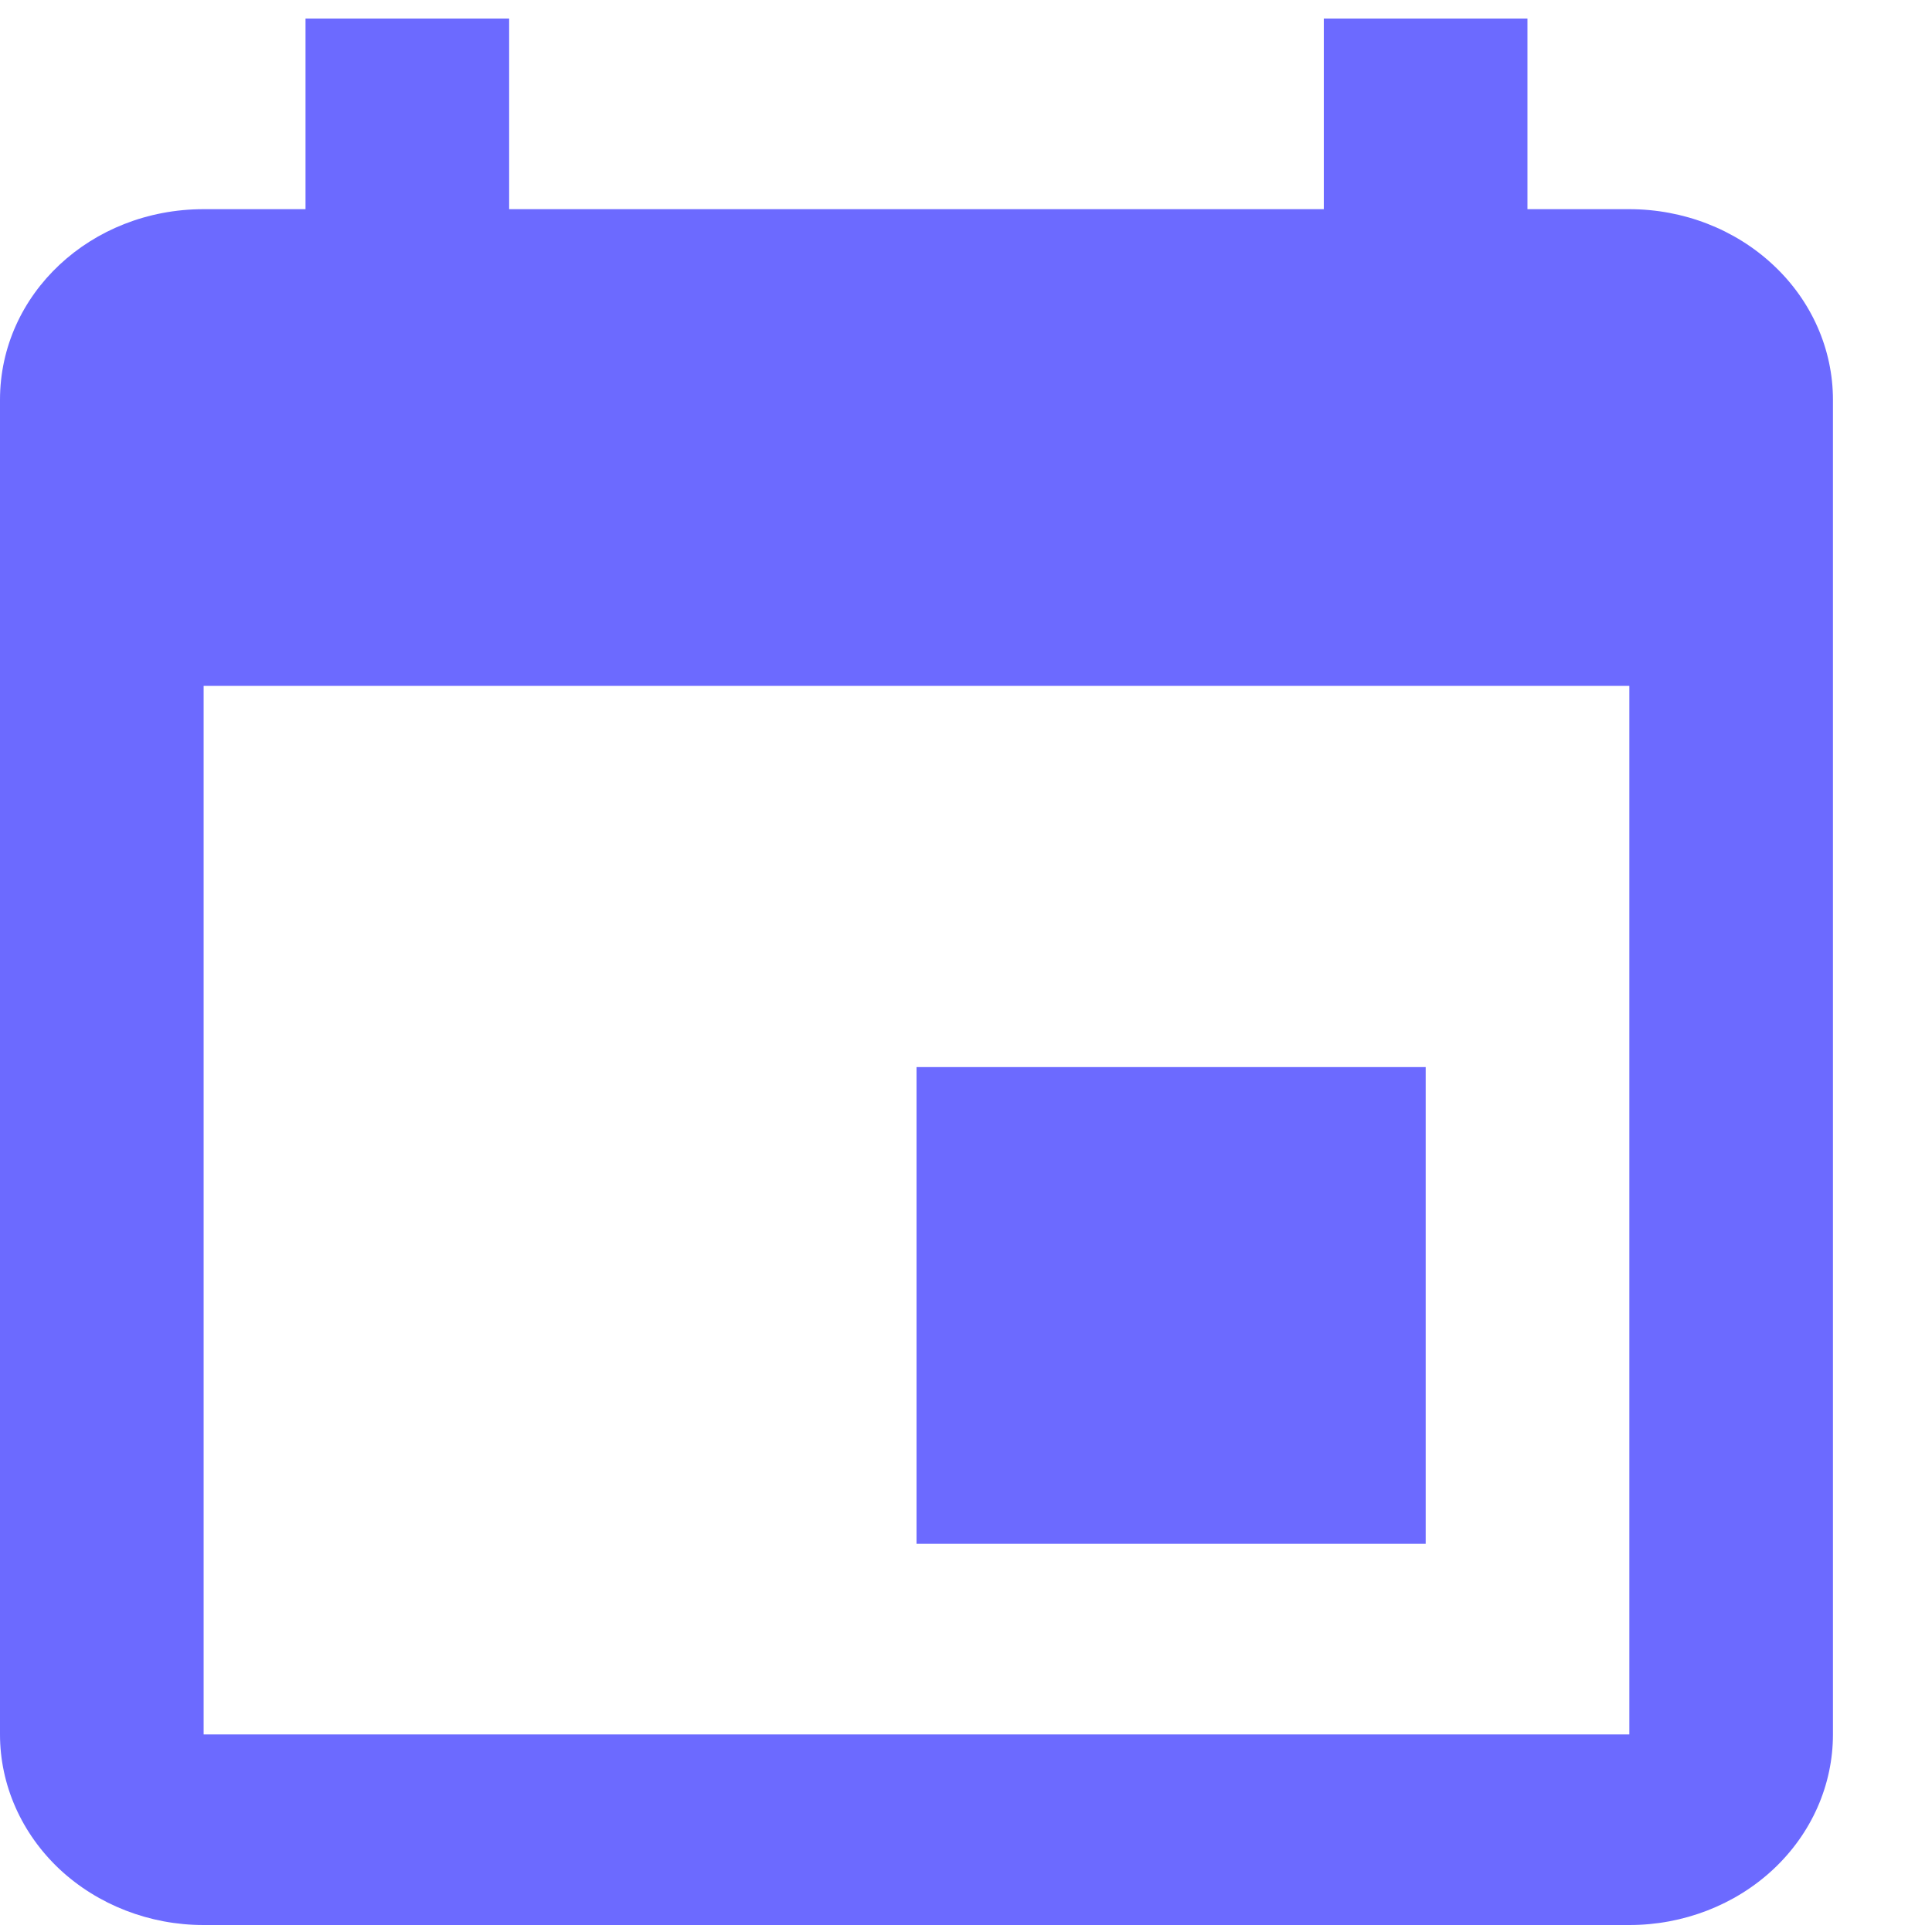
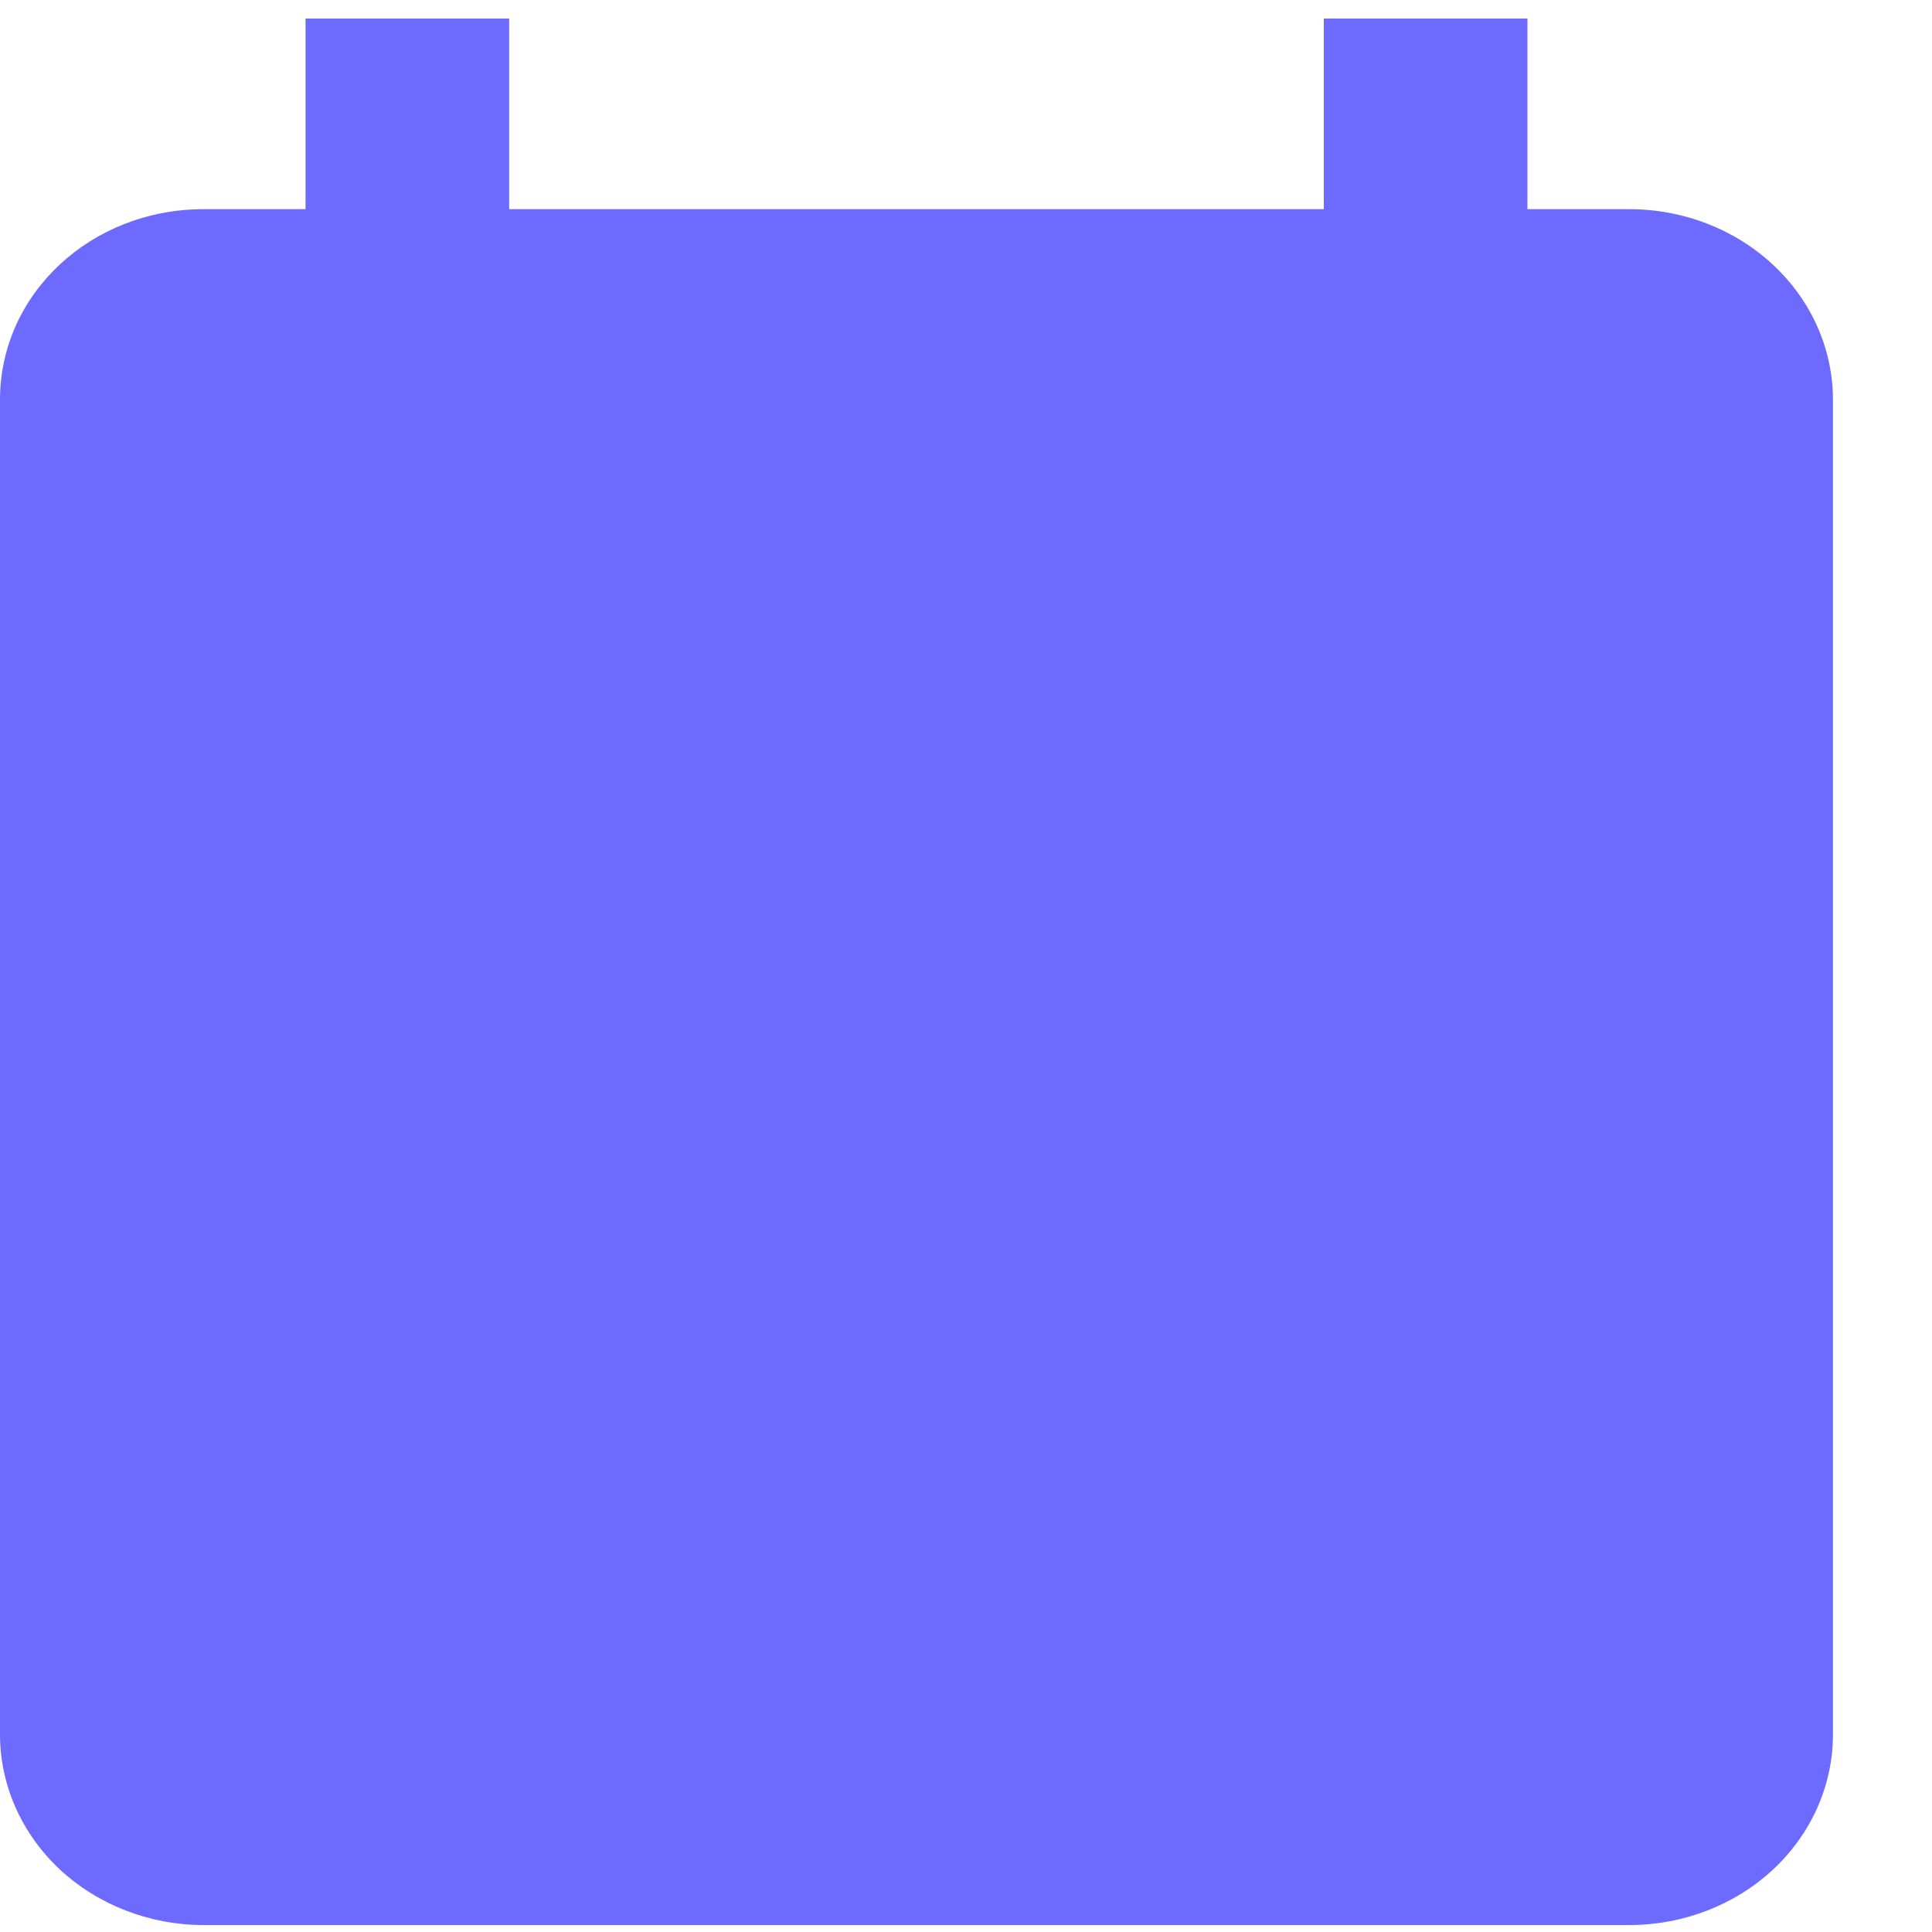
<svg xmlns="http://www.w3.org/2000/svg" width="15" height="15" viewBox="0 0 15 15" fill="none">
-   <path d="M12.65 13.466H1.581V5.325H12.65M10.278 0.144V1.624H3.953V0.144H2.372V1.624H1.581C0.704 1.624 0 2.283 0 3.104V13.466C0 13.859 0.167 14.235 0.463 14.513C0.76 14.79 1.162 14.946 1.581 14.946H12.65C13.069 14.946 13.472 14.79 13.768 14.513C14.065 14.235 14.231 13.859 14.231 13.466V3.104C14.231 2.712 14.065 2.335 13.768 2.058C13.472 1.78 13.069 1.624 12.65 1.624H11.859V0.144M11.069 8.285H7.116V11.986H11.069V8.285Z" fill="#6C6AFF" />
+   <path d="M12.65 13.466H1.581H12.65M10.278 0.144V1.624H3.953V0.144H2.372V1.624H1.581C0.704 1.624 0 2.283 0 3.104V13.466C0 13.859 0.167 14.235 0.463 14.513C0.76 14.79 1.162 14.946 1.581 14.946H12.65C13.069 14.946 13.472 14.79 13.768 14.513C14.065 14.235 14.231 13.859 14.231 13.466V3.104C14.231 2.712 14.065 2.335 13.768 2.058C13.472 1.78 13.069 1.624 12.65 1.624H11.859V0.144M11.069 8.285H7.116V11.986H11.069V8.285Z" fill="#6C6AFF" />
</svg>